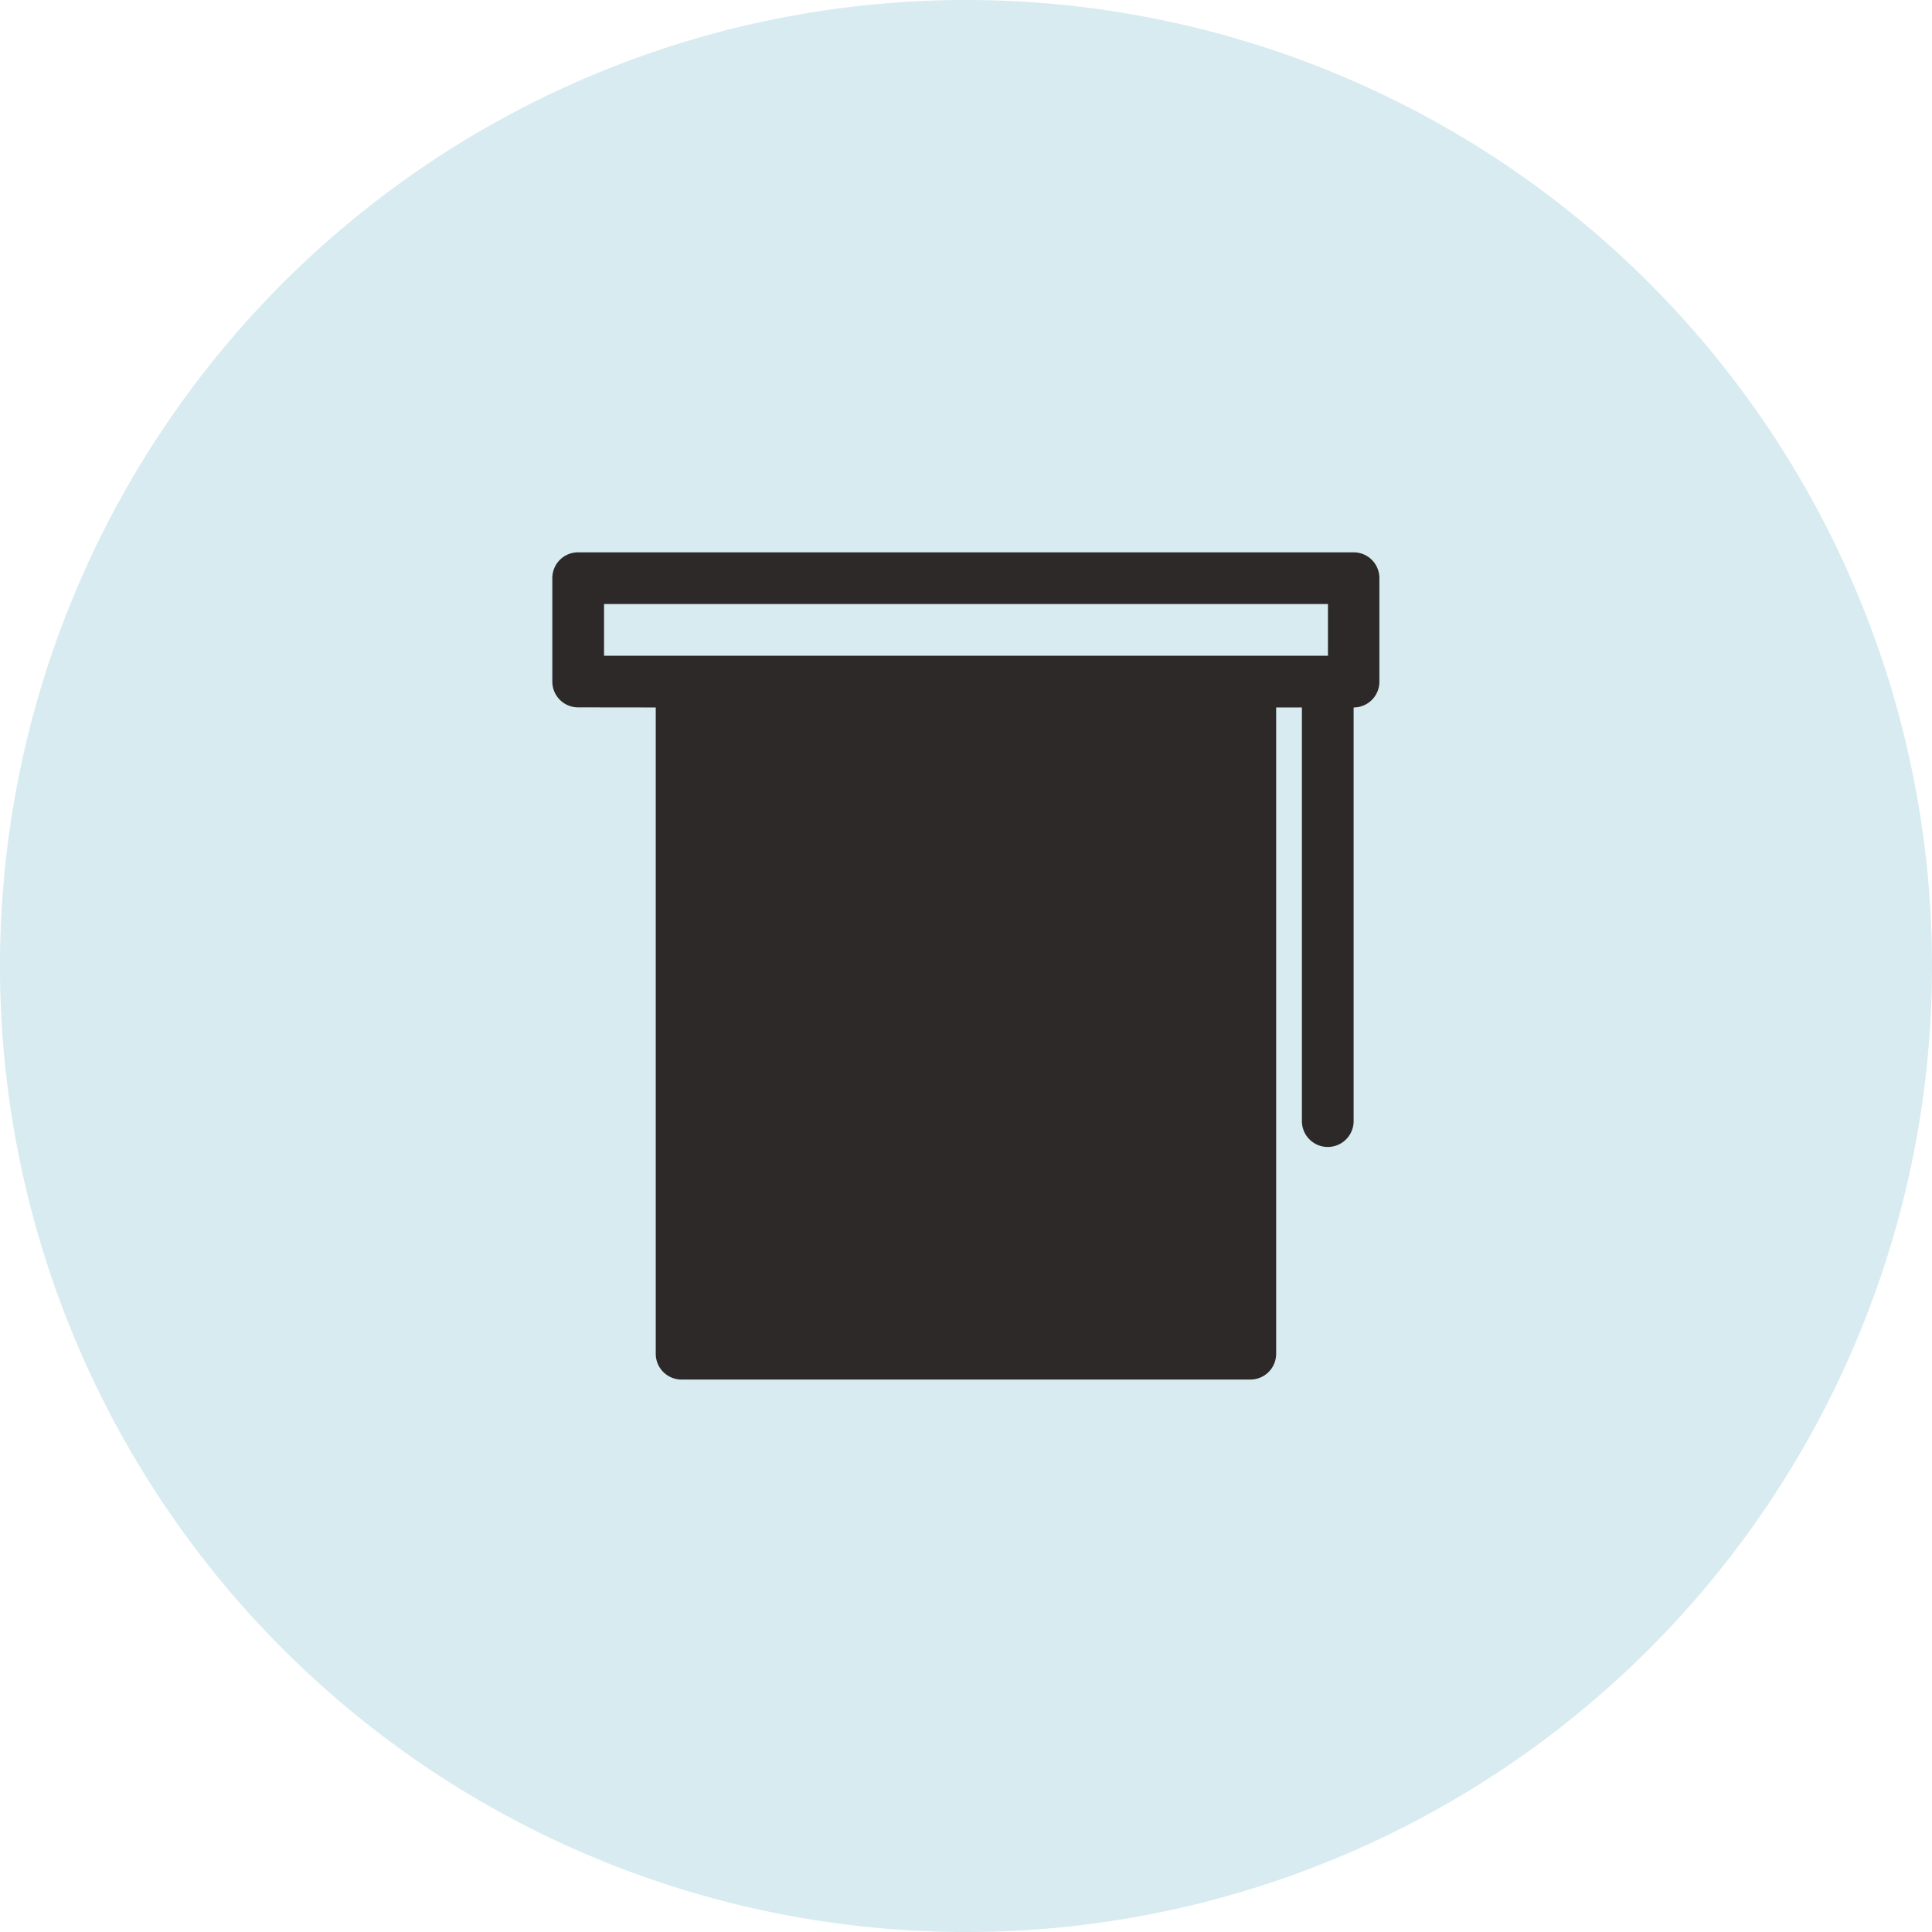
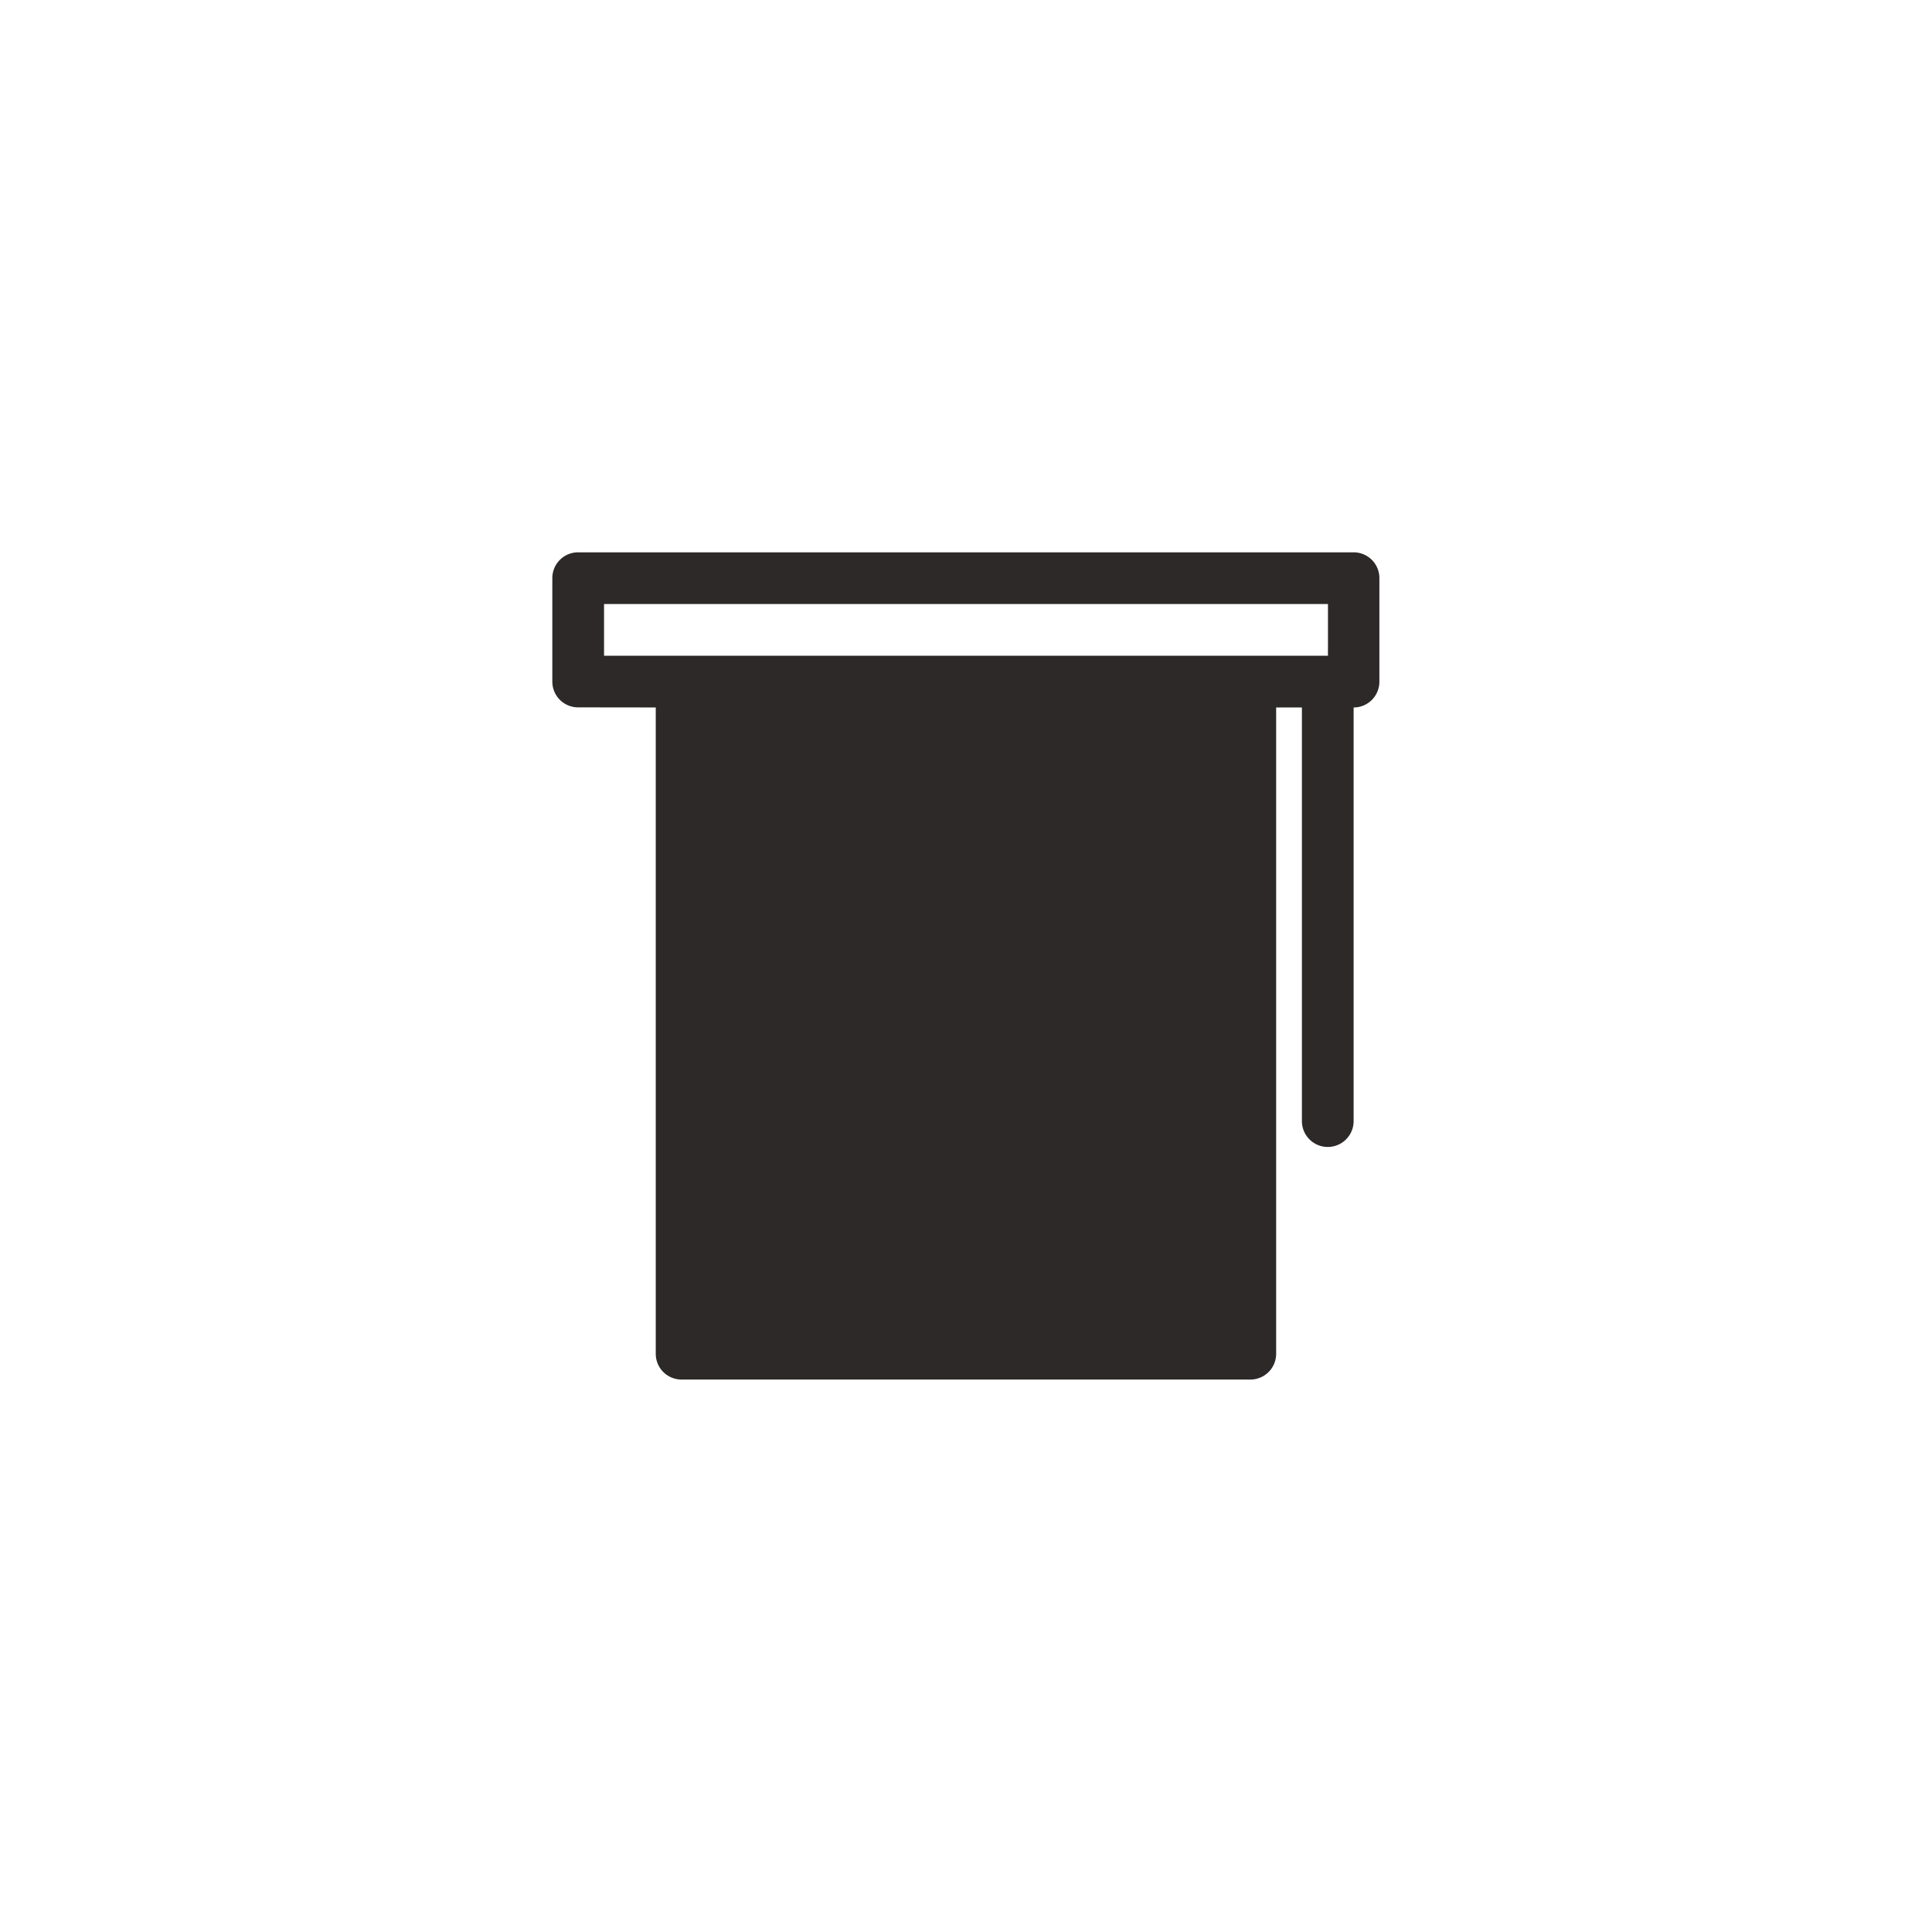
<svg xmlns="http://www.w3.org/2000/svg" width="60" height="60" viewBox="0 0 60 60">
  <g id="Gruppe_64969" data-name="Gruppe 64969" transform="translate(-388 -811)">
-     <path id="Pfad_110795" data-name="Pfad 110795" d="M30,0A30,30,0,1,1,0,30,30,30,0,0,1,30,0Z" transform="translate(388 811)" fill="#d7ebf0" />
    <g id="noun-blind-4841475" transform="translate(405.153 828.153)">
      <path id="Pfad_110855" data-name="Pfad 110855" d="M3.212,4.818V24.89a.8.8,0,0,0,.8.8H21.679a.8.8,0,0,0,.8-.8V4.818h.8V17.664a.8.8,0,0,0,1.606,0V4.818a.8.8,0,0,0,.8-.8V.8a.8.8,0,0,0-.8-.8H.8A.8.8,0,0,0,0,.8V4.015a.8.8,0,0,0,.8.8ZM24.088,3.212V1.606H1.606V3.212H24.088Z" fill="#2c2928" fill-rule="evenodd" />
    </g>
  </g>
</svg>